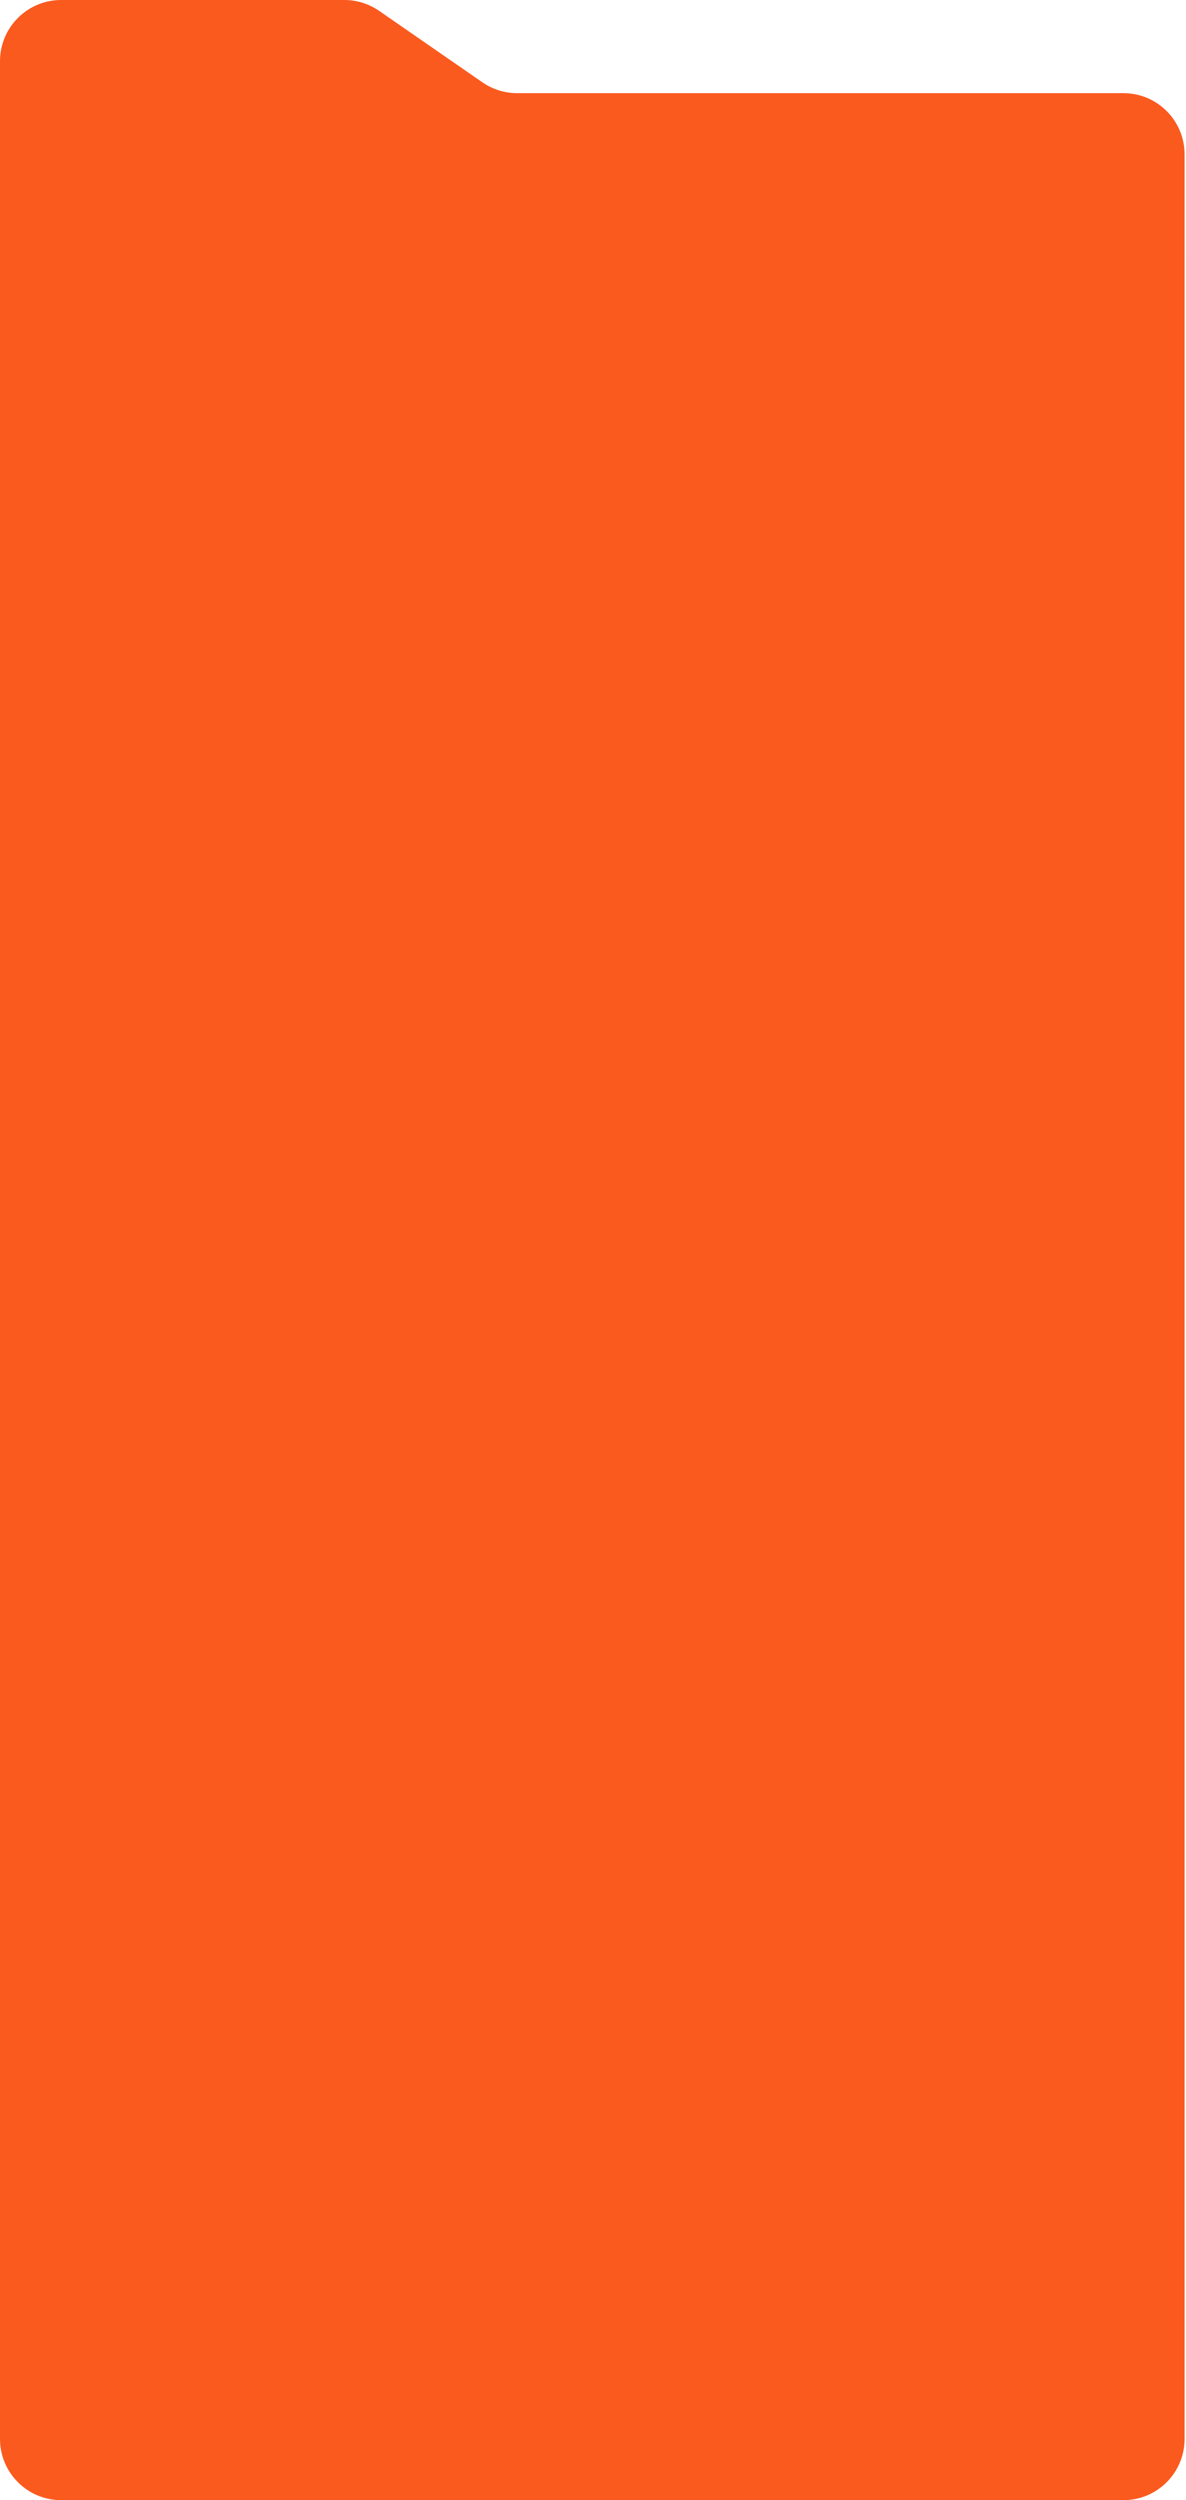
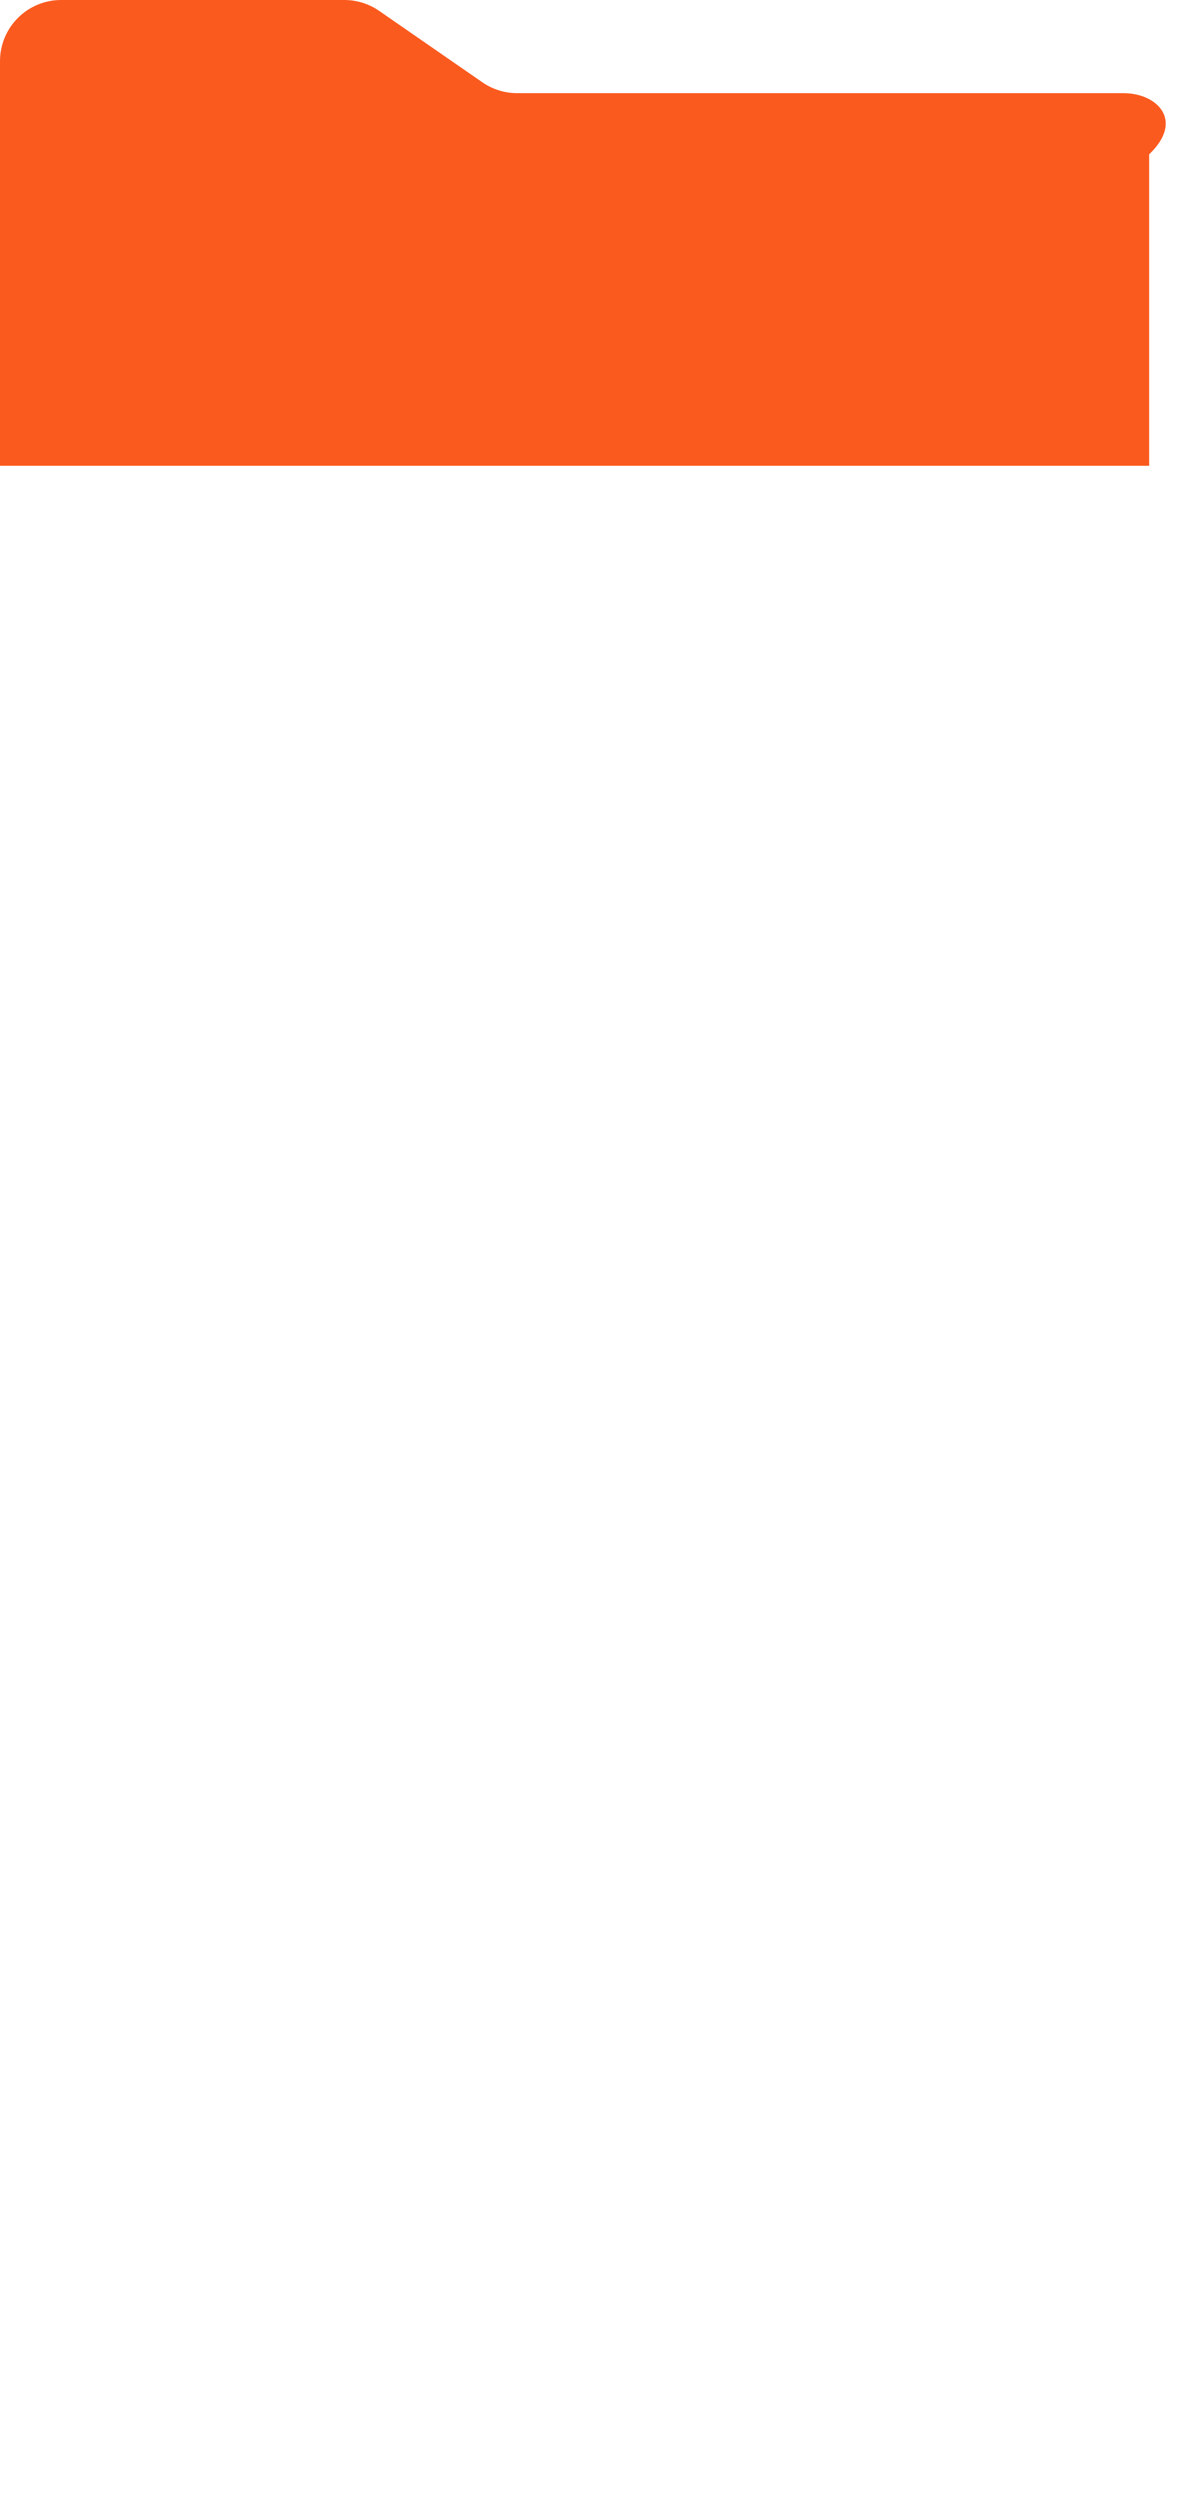
<svg xmlns="http://www.w3.org/2000/svg" width="291" height="613" viewBox="0 0 291 613" fill="none">
-   <path fill-rule="evenodd" clip-rule="evenodd" d="M93.027 2.663C90.519 0.929 87.543 0 84.495 0L15 0C6.716 0 0 6.716 0 15L0 22.84L0 114.201C0 114.201 0 114.201 0 114.201H254.317C254.317 114.201 254.317 114.201 254.317 114.201C254.317 114.201 254.317 114.201 254.317 114.201H281.961C286.759 114.201 290.649 110.311 290.649 105.513V37.84C290.649 29.556 283.933 22.84 275.649 22.84L126.885 22.84C123.837 22.84 120.861 21.911 118.354 20.177L93.027 2.663Z" fill="#FB5A1E" />
-   <path d="M0 64.239C0 55.955 6.716 49.239 15 49.239H275.649C283.933 49.239 290.649 55.955 290.649 64.239V598C290.649 606.284 283.933 613 275.649 613H15C6.716 613 0 606.284 0 598L0 64.239Z" fill="#FB5A1E" />
+   <path fill-rule="evenodd" clip-rule="evenodd" d="M93.027 2.663C90.519 0.929 87.543 0 84.495 0L15 0C6.716 0 0 6.716 0 15L0 22.84L0 114.201C0 114.201 0 114.201 0 114.201H254.317C254.317 114.201 254.317 114.201 254.317 114.201C254.317 114.201 254.317 114.201 254.317 114.201H281.961V37.84C290.649 29.556 283.933 22.84 275.649 22.84L126.885 22.84C123.837 22.84 120.861 21.911 118.354 20.177L93.027 2.663Z" fill="#FB5A1E" />
</svg>